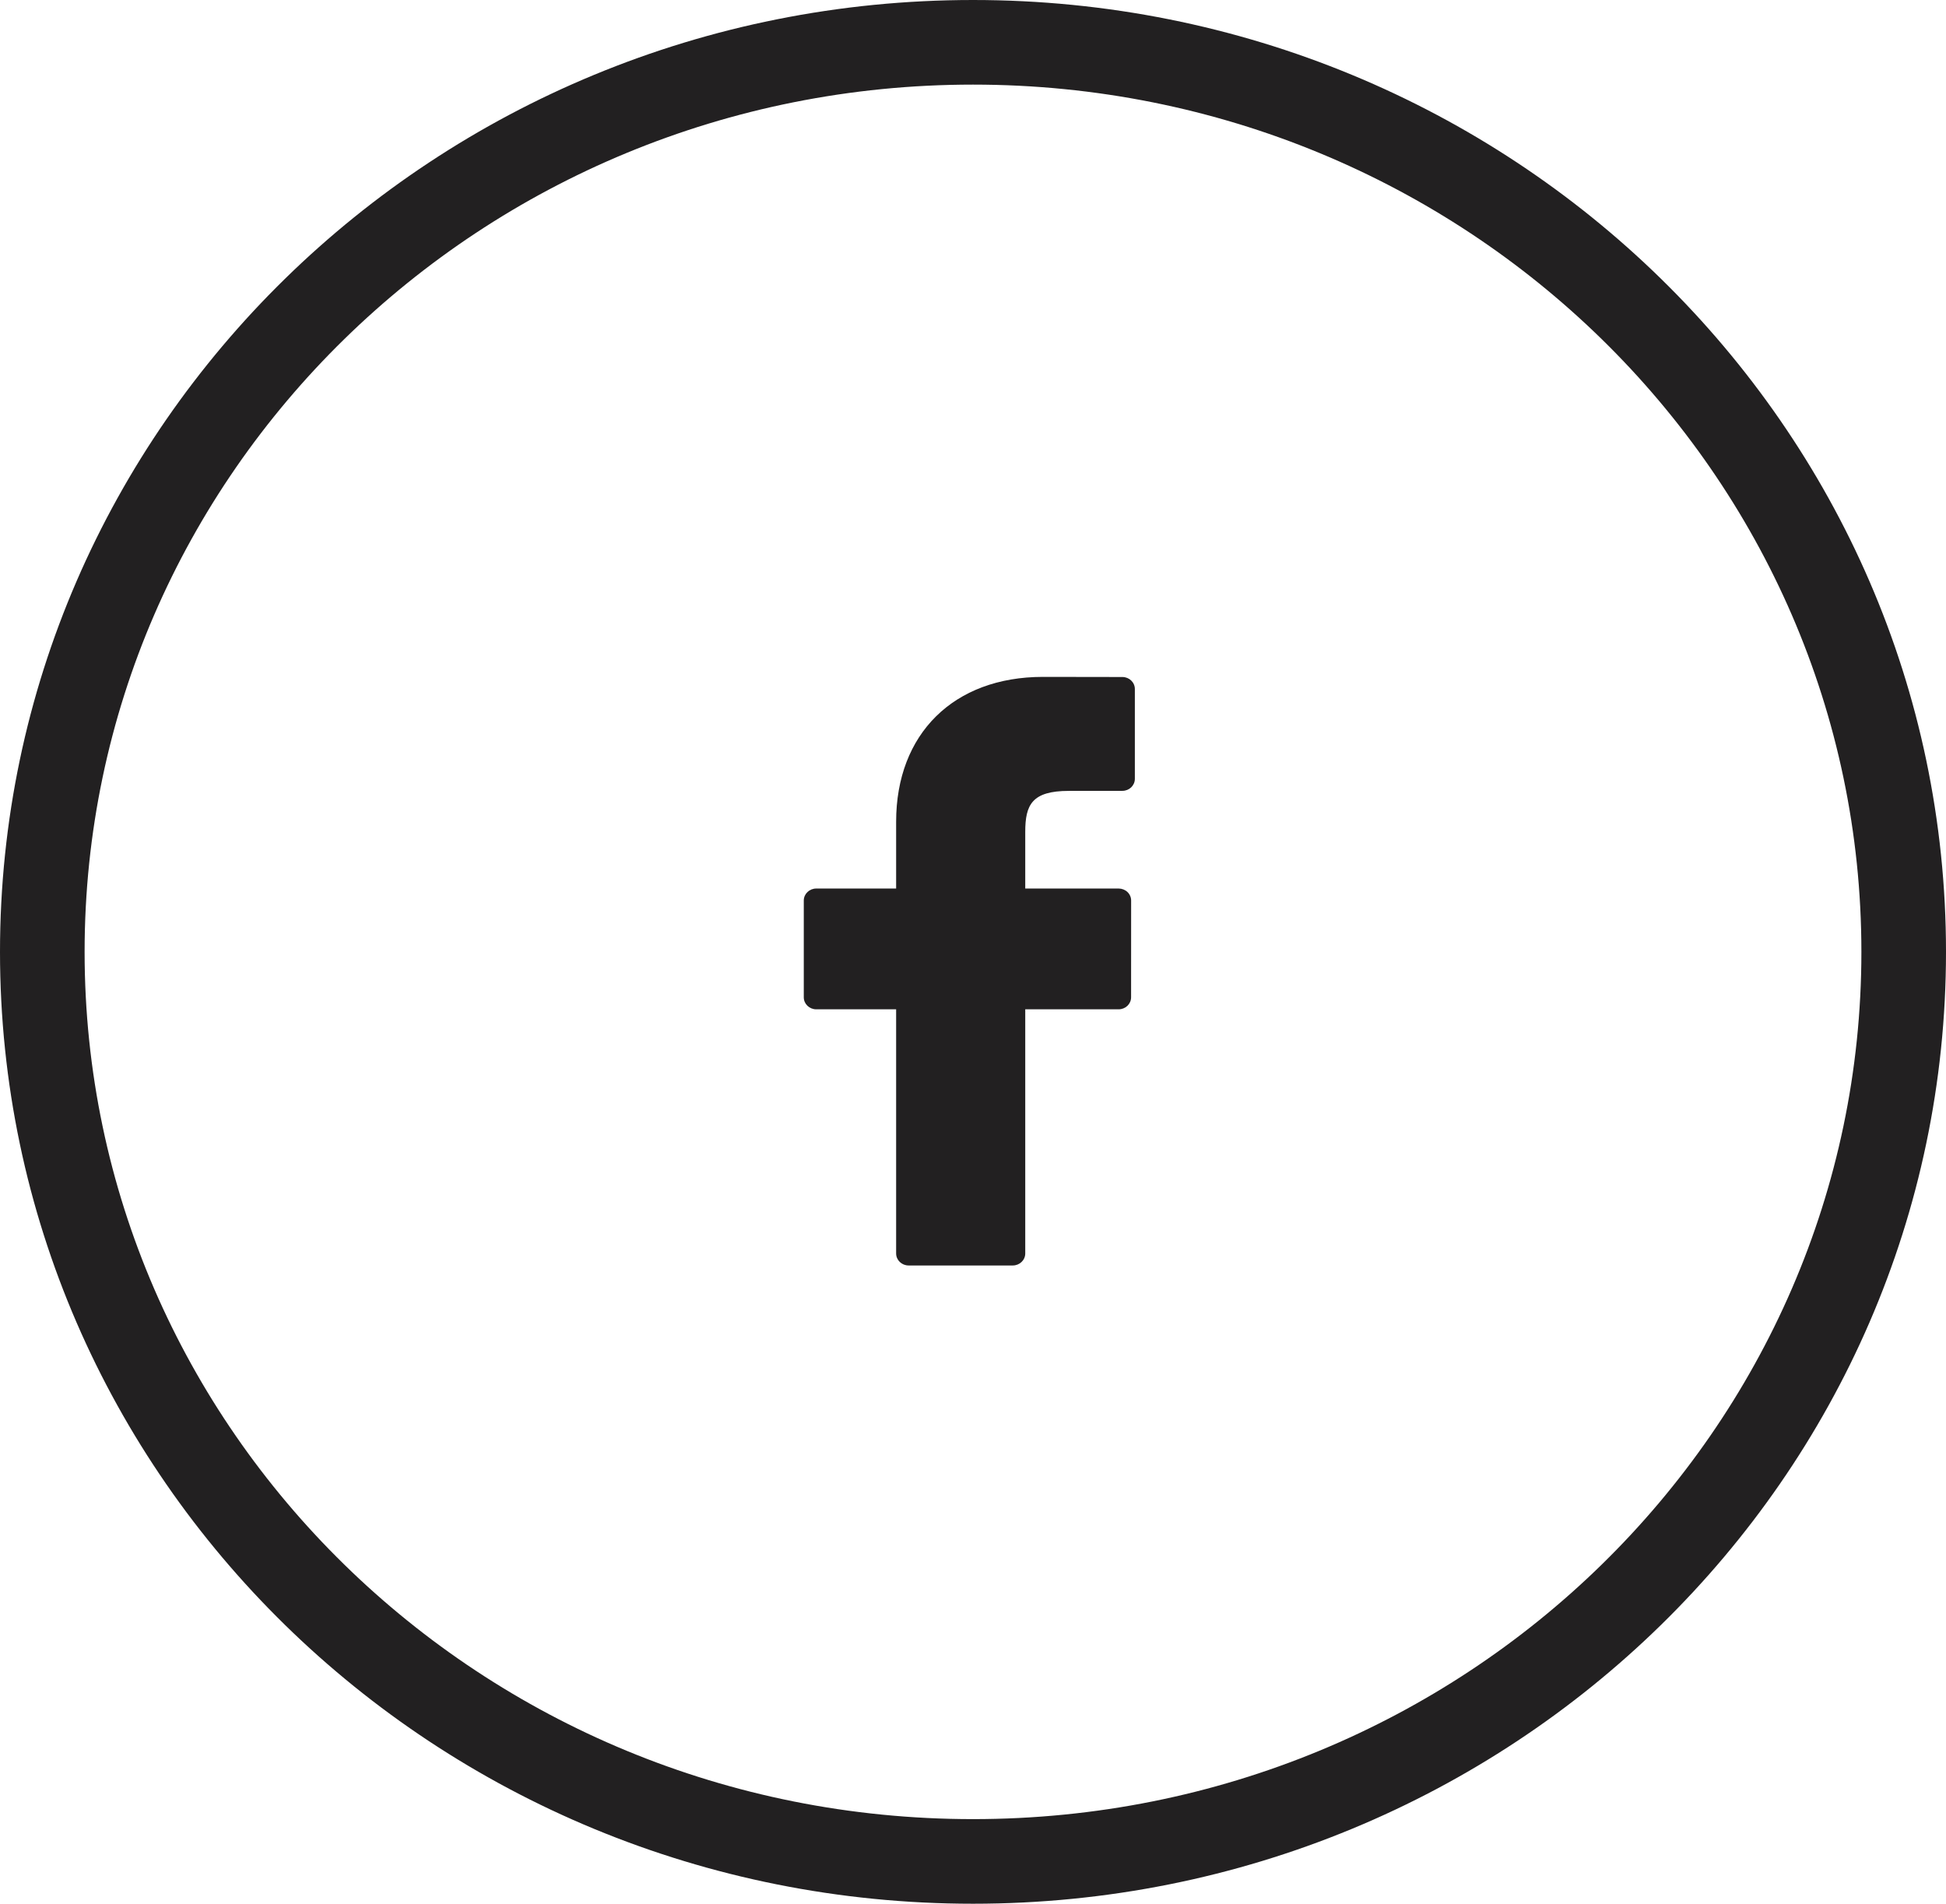
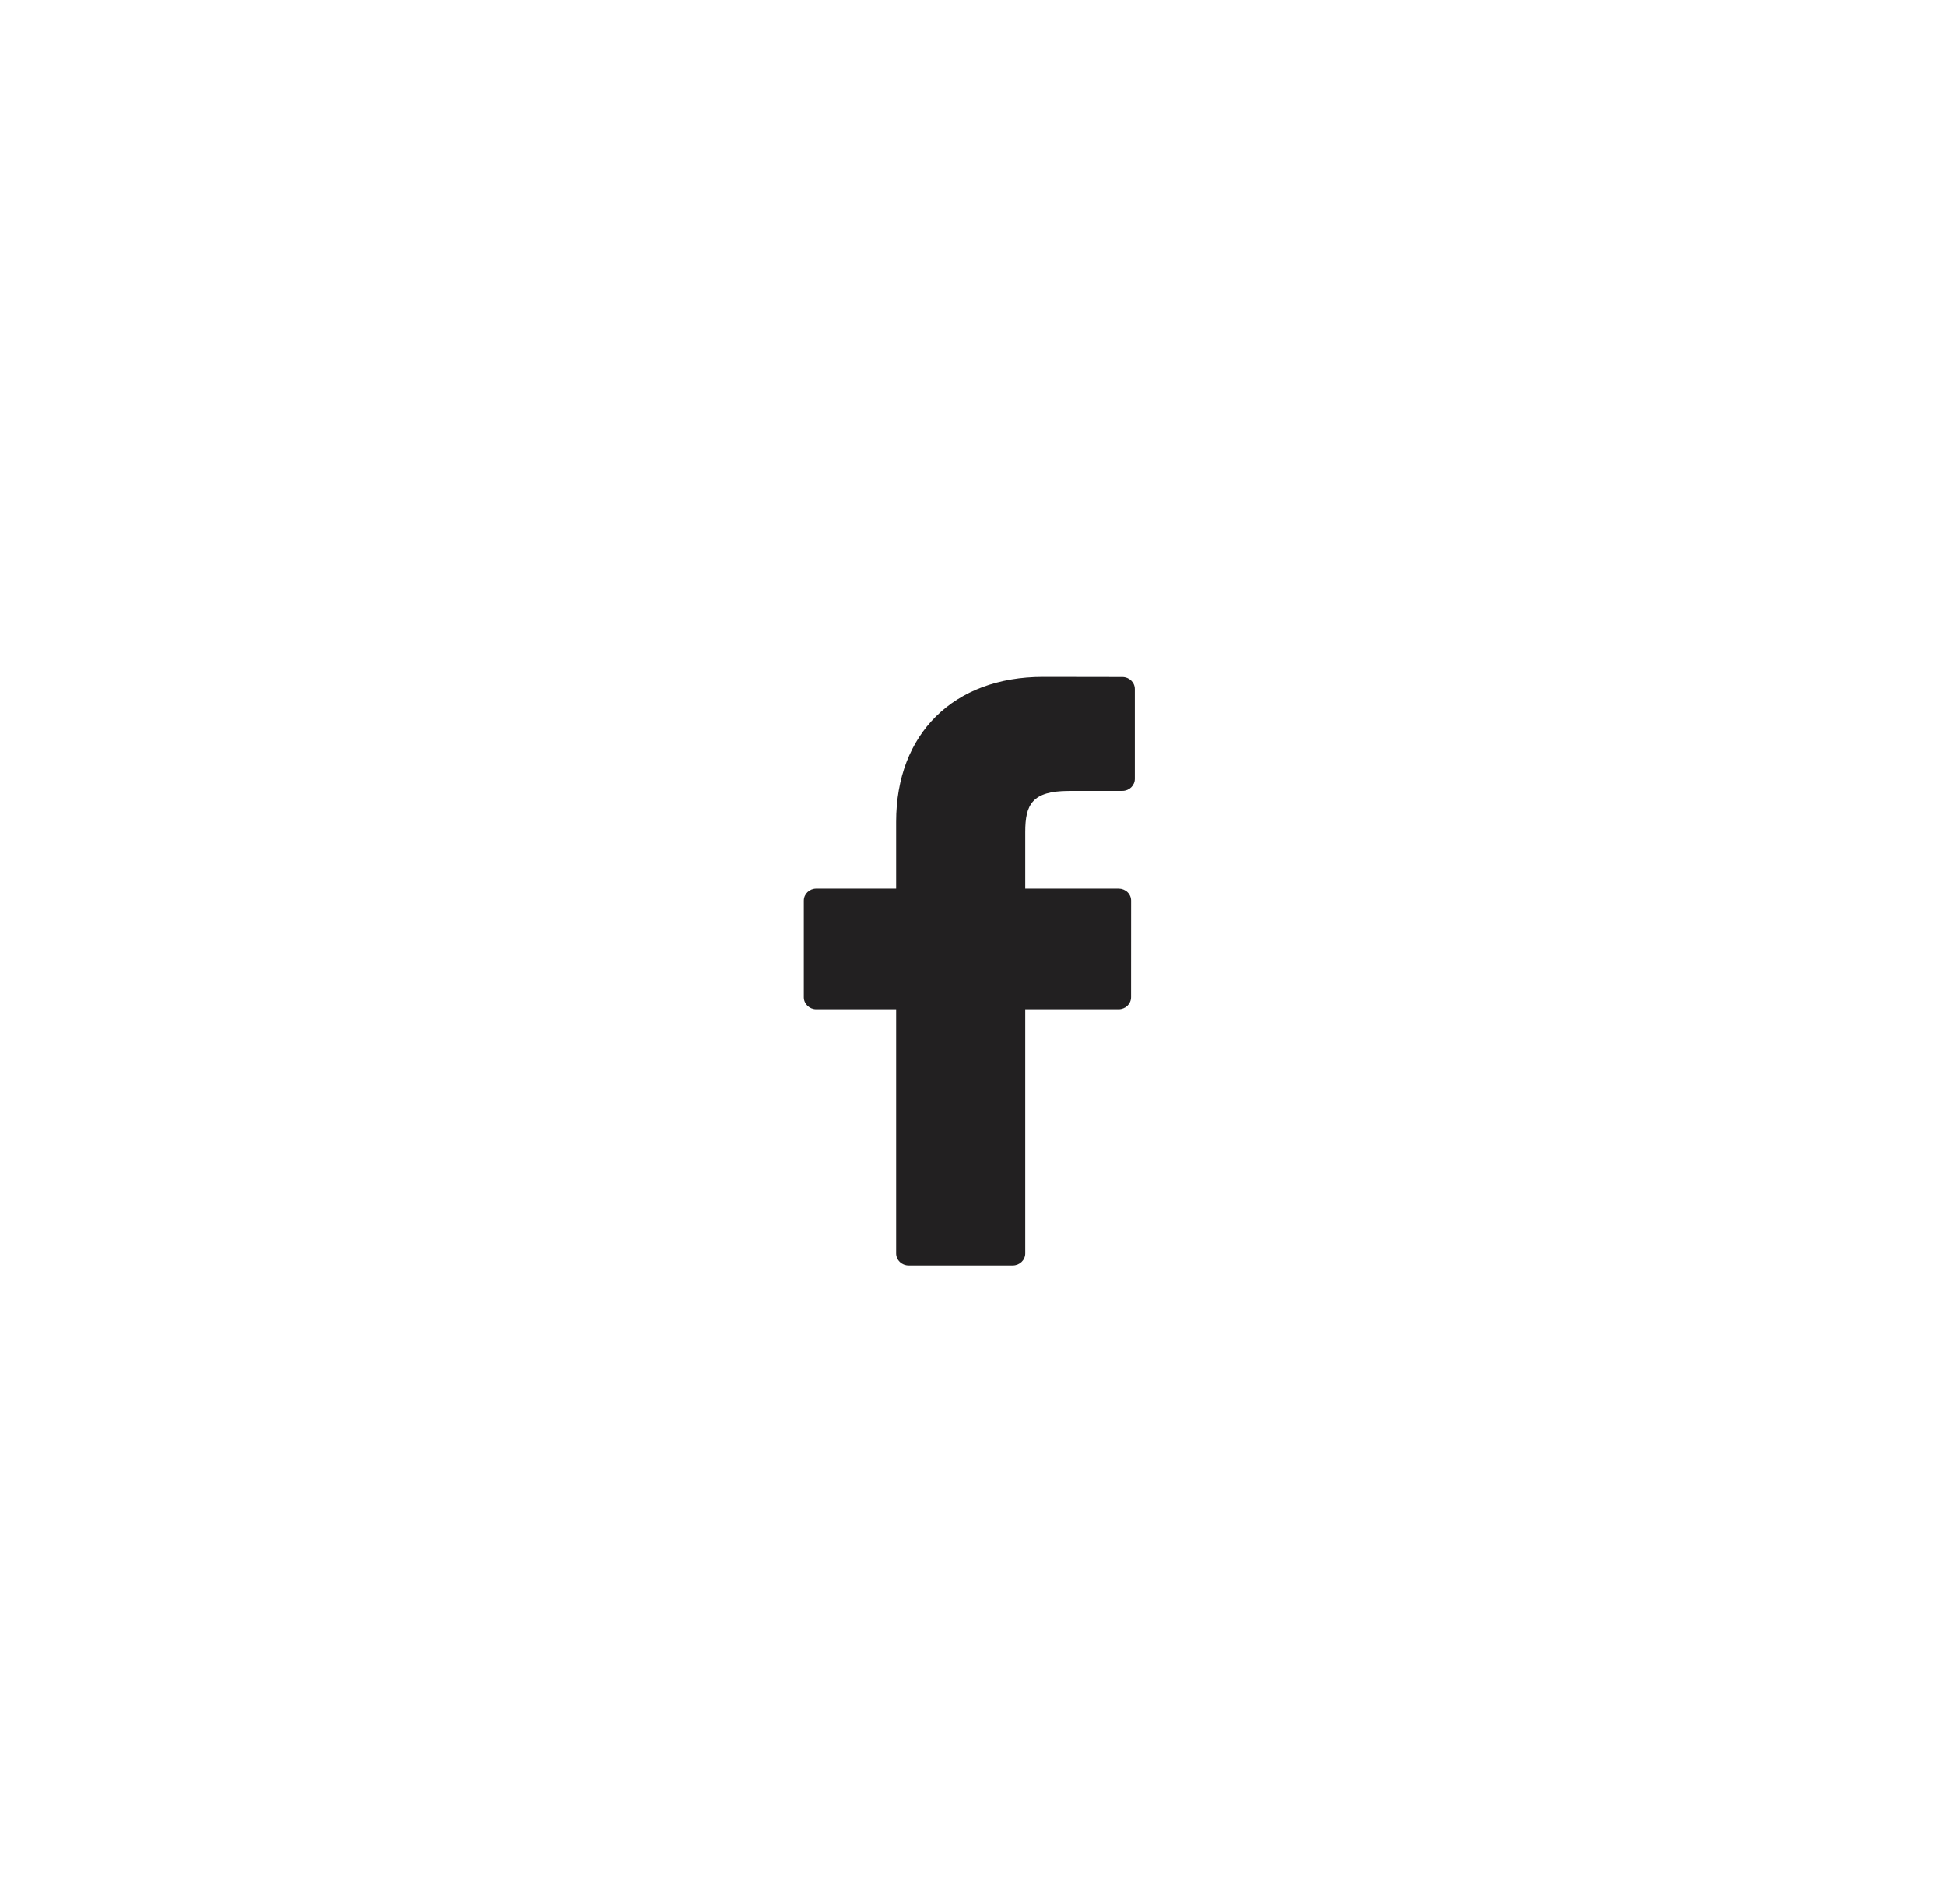
<svg xmlns="http://www.w3.org/2000/svg" width="46" height="45" viewBox="0 0 46 45" fill="none">
-   <path d="M45 22.5C45 34.353 35.171 44 23 44C10.829 44 1 34.353 1 22.5C1 10.646 10.829 1 23 1C35.171 1 45 10.646 45 22.5Z" stroke="#222021" stroke-width="2" />
  <path d="M26.531 16.003L24.654 16C22.545 16 21.183 17.344 21.183 19.424V21.003H19.295C19.132 21.003 19 21.13 19 21.287V23.574C19 23.731 19.132 23.858 19.295 23.858H21.183V29.629C21.183 29.786 21.315 29.913 21.478 29.913H23.94C24.103 29.913 24.235 29.786 24.235 29.629V23.858H26.442C26.605 23.858 26.737 23.731 26.737 23.574L26.738 21.287C26.738 21.211 26.707 21.139 26.652 21.086C26.596 21.033 26.521 21.003 26.443 21.003H24.235V19.664C24.235 19.021 24.395 18.695 25.267 18.695L26.531 18.694C26.694 18.694 26.826 18.567 26.826 18.41V16.287C26.826 16.13 26.694 16.003 26.531 16.003Z" fill="#222021" />
</svg>